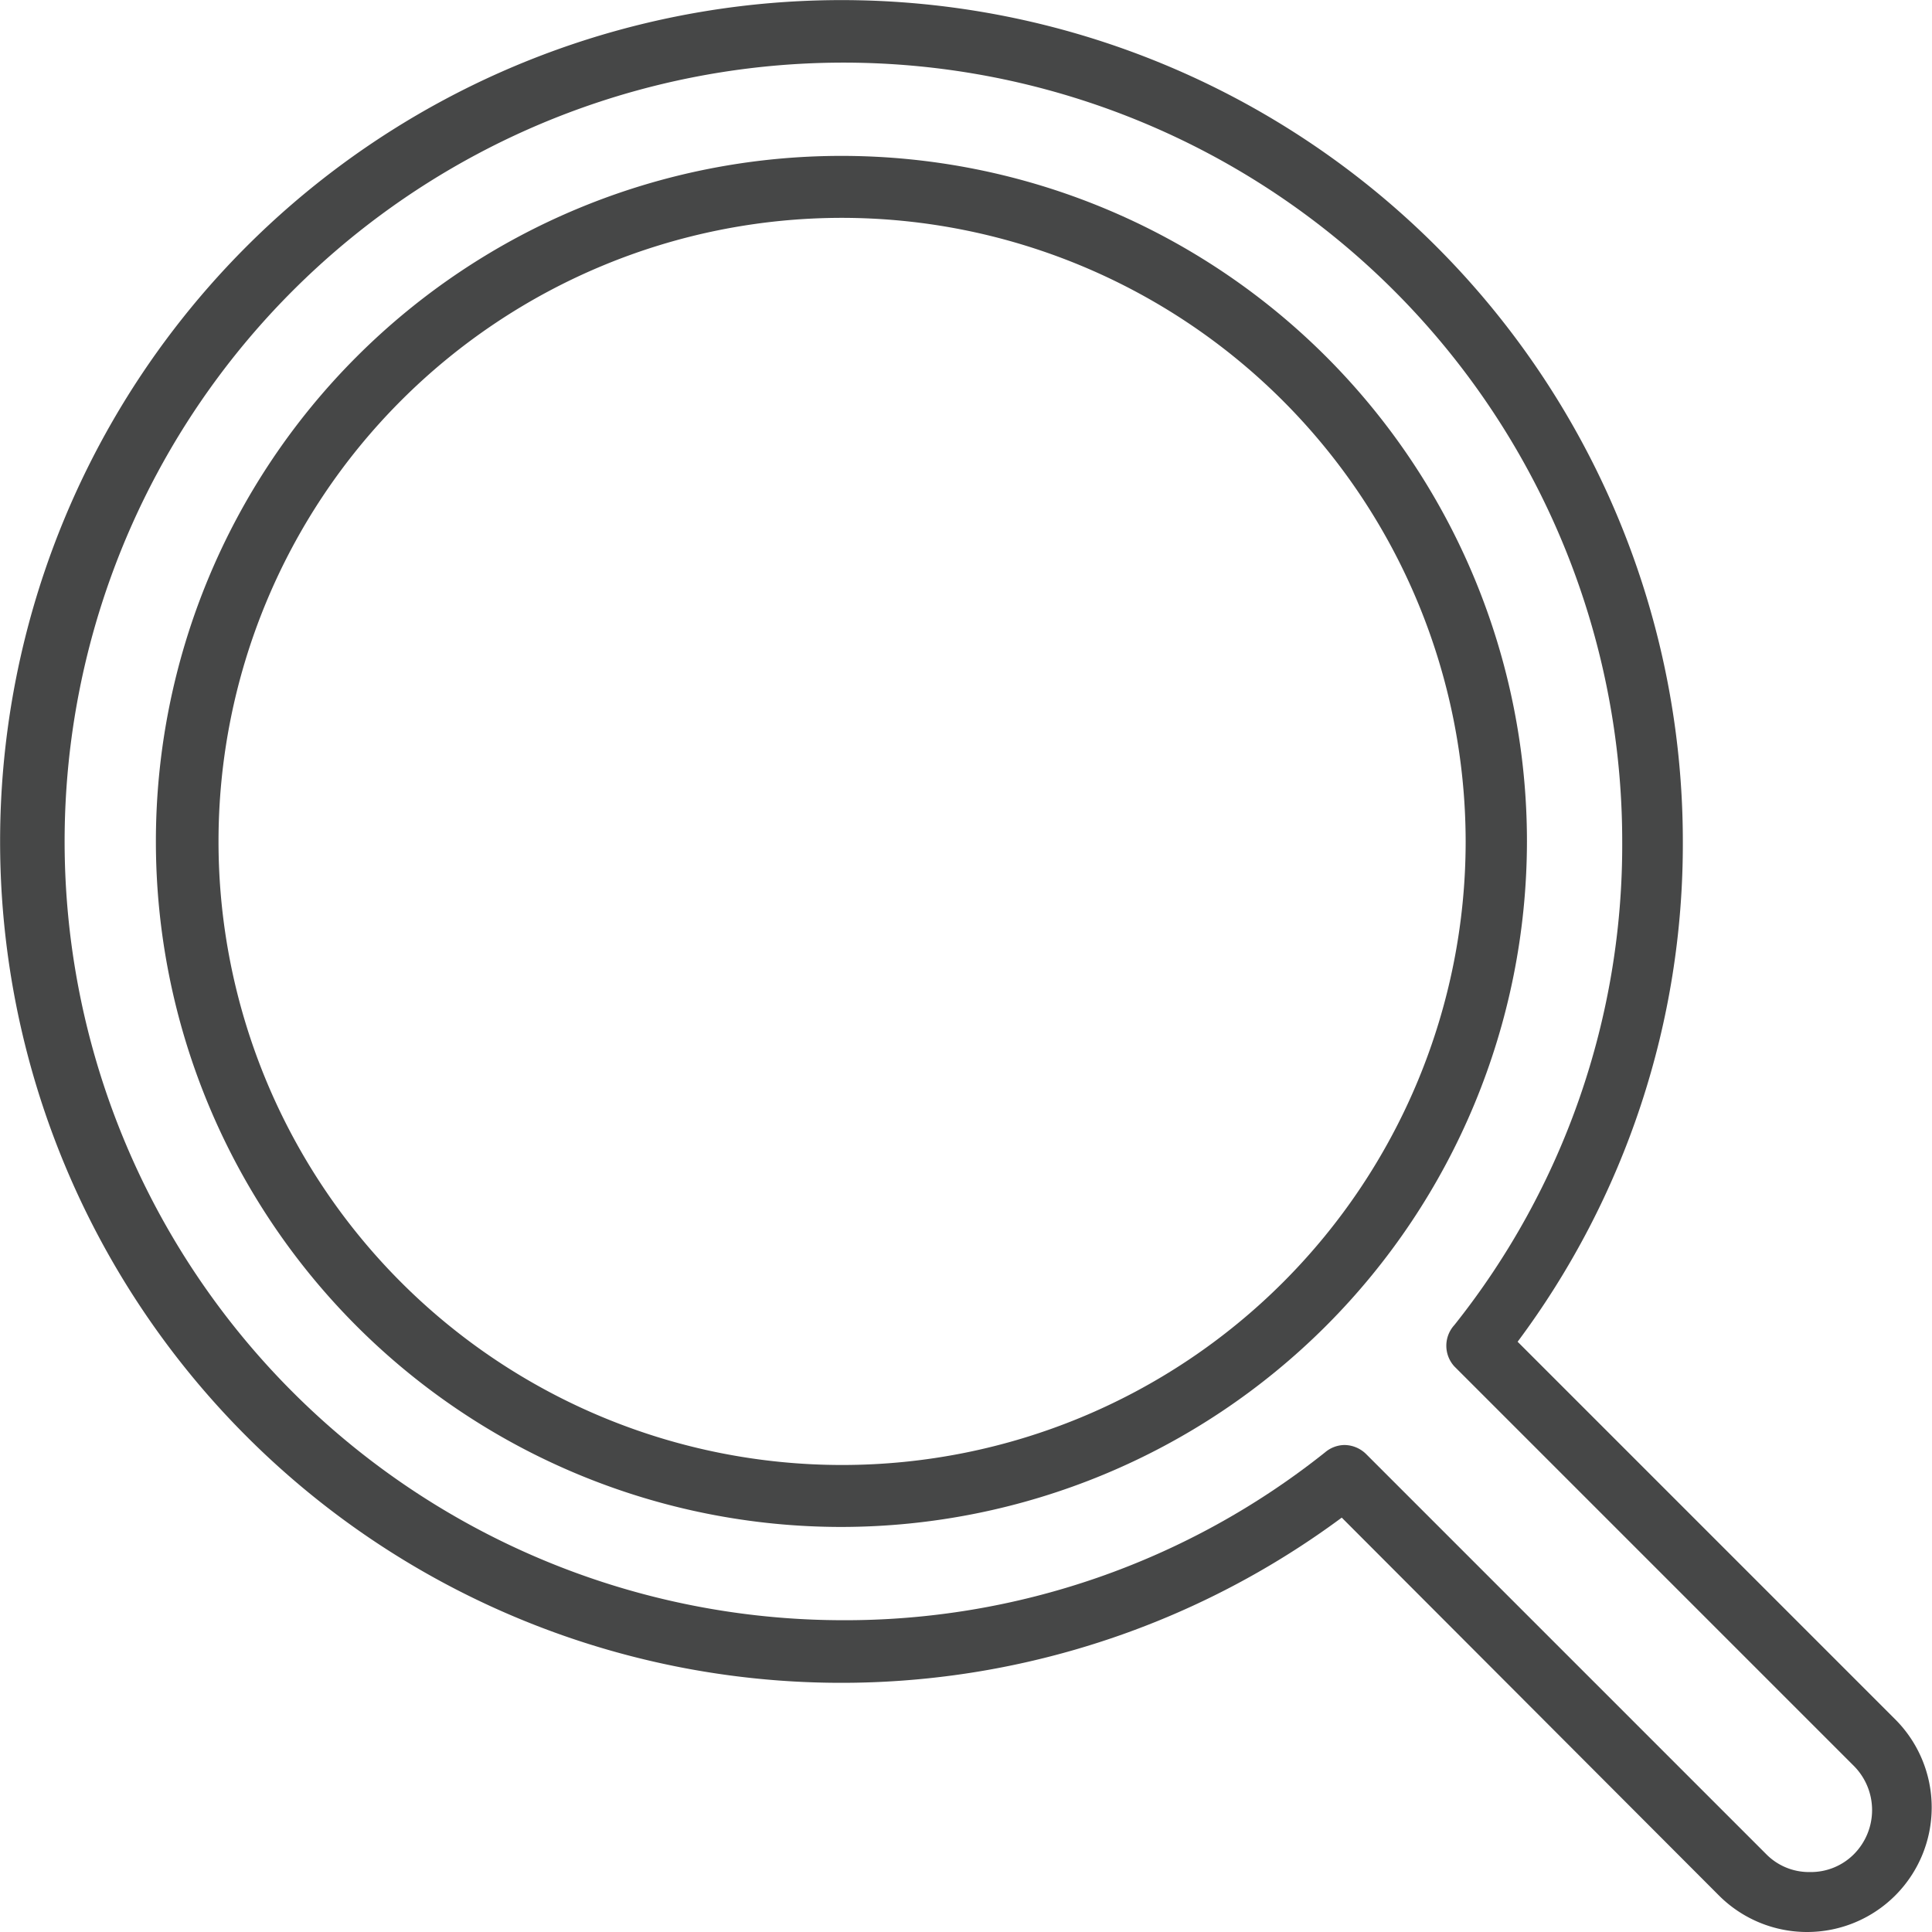
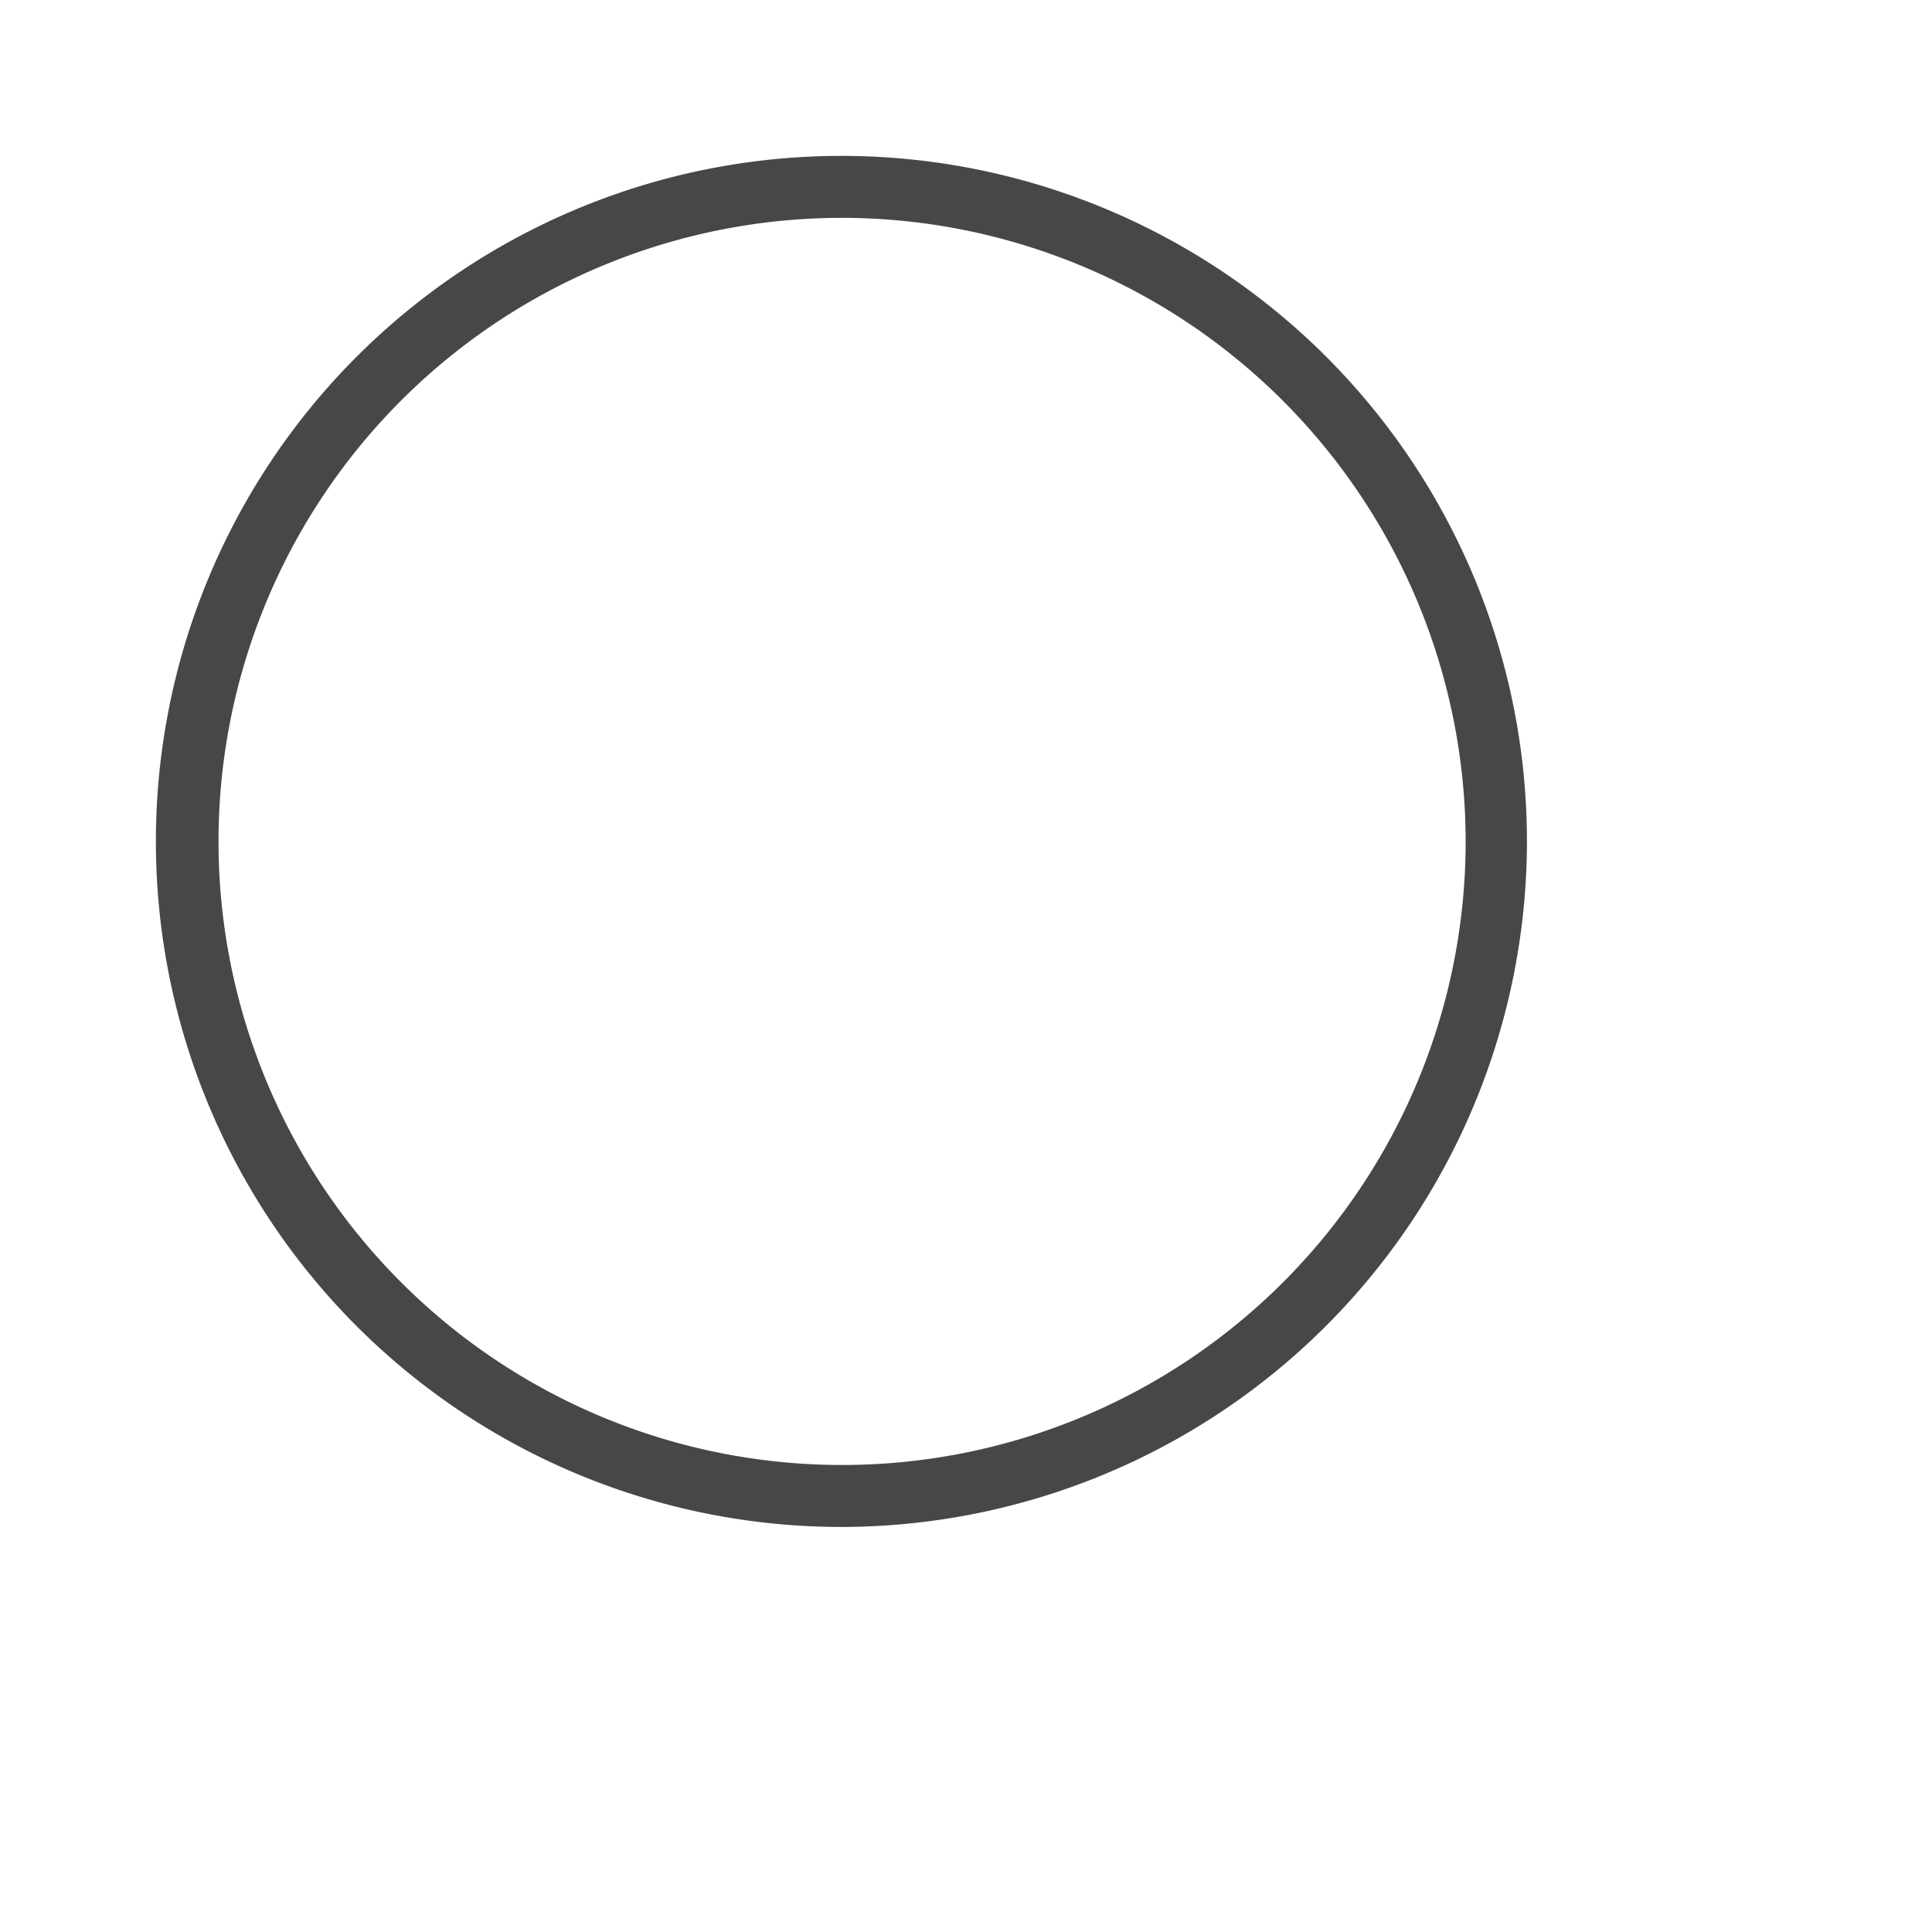
<svg xmlns="http://www.w3.org/2000/svg" viewBox="0 0 29 29">
  <defs>
    <style>.cls-1{fill:#464747;}</style>
  </defs>
  <g id="Layer_2" data-name="Layer 2">
    <g id="objects">
      <path class="cls-1" d="M12.63,22.92A10.29,10.29,0,1,1,22.92,12.63,10.3,10.3,0,0,1,12.63,22.92Zm0-19.65A9.36,9.36,0,1,0,22,12.63,9.37,9.37,0,0,0,12.63,3.27Z" />
-       <path class="cls-1" d="M27.13,29a1.87,1.87,0,0,1-1.33-.55l-5.66-5.67A12.62,12.62,0,0,1,3.7,21.56,12.63,12.63,0,0,1,3.7,3.7a12.63,12.63,0,0,1,21.56,8.93,12.49,12.49,0,0,1-2.48,7.51l5.67,5.67A1.87,1.87,0,0,1,27.13,29Zm-6.95-7.31a.47.47,0,0,1,.33.14l6,6a.9.9,0,0,0,.66.27.91.91,0,0,0,.66-.27.94.94,0,0,0,0-1.32l-6-6a.46.46,0,0,1,0-.62,11.56,11.56,0,0,0,2.52-7.26A11.69,11.69,0,1,0,12.63,24.32a11.56,11.56,0,0,0,7.26-2.52A.46.46,0,0,1,20.18,21.69Z" />
    </g>
  </g>
</svg>